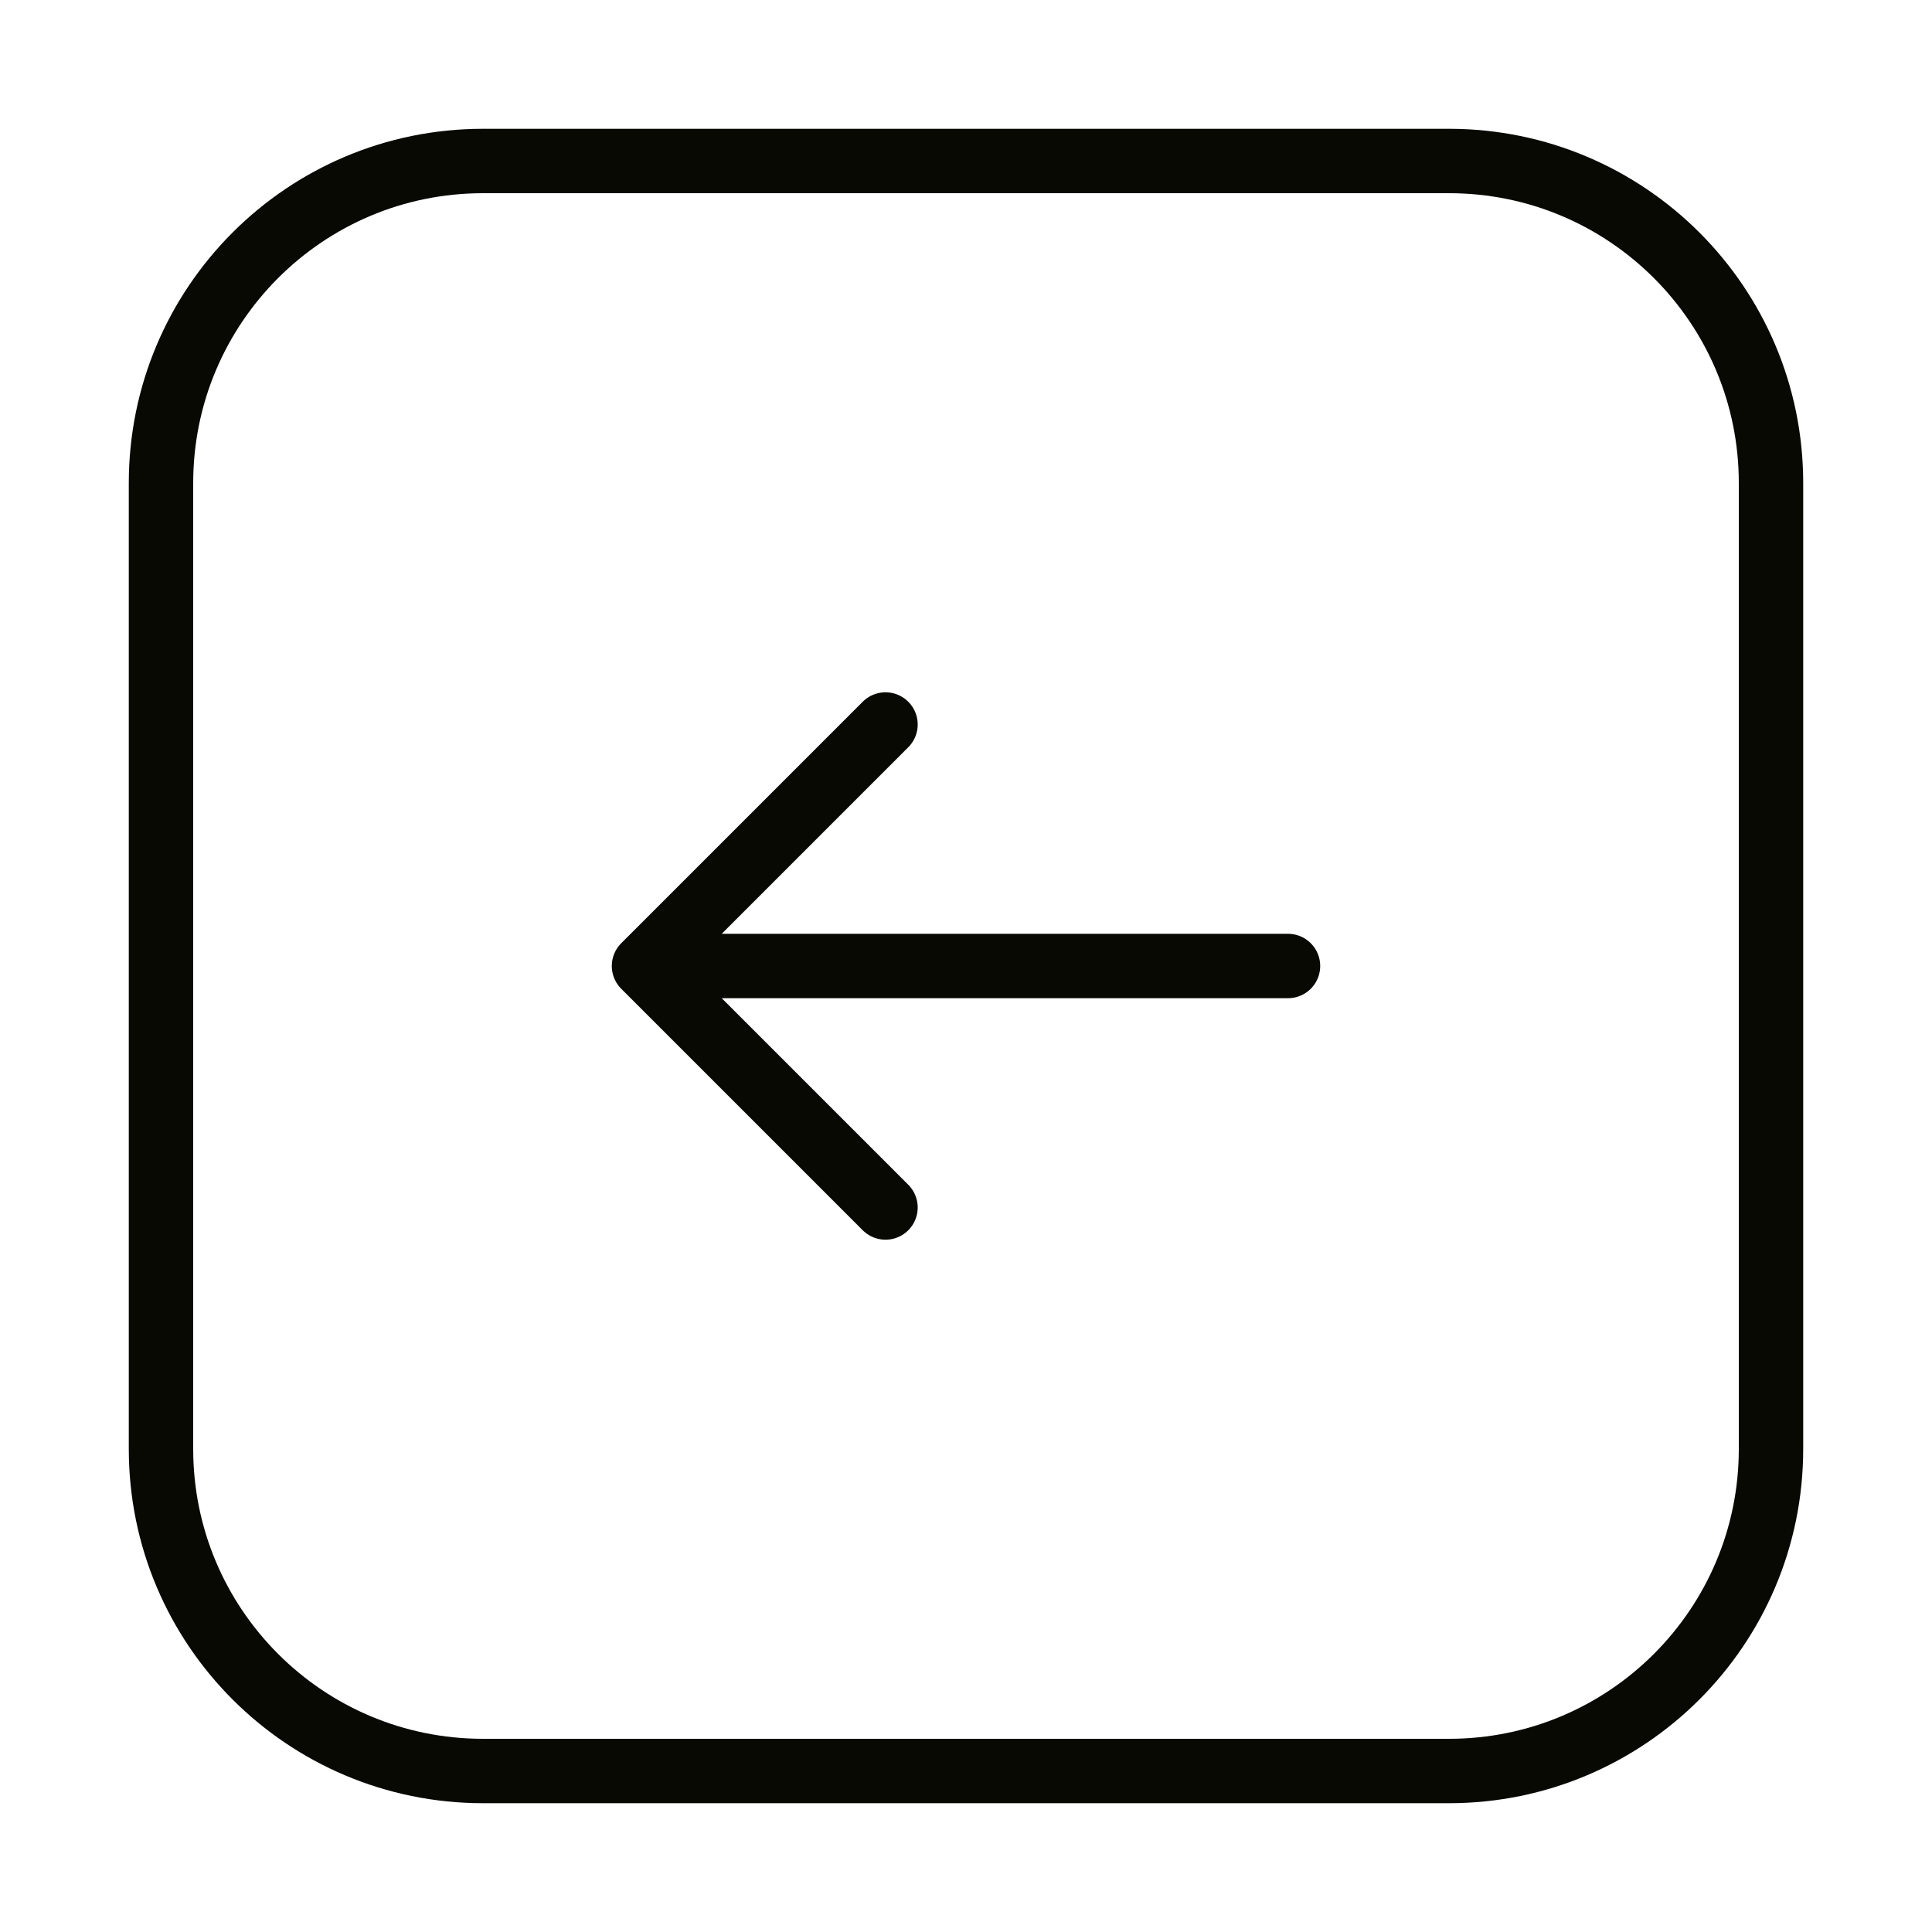
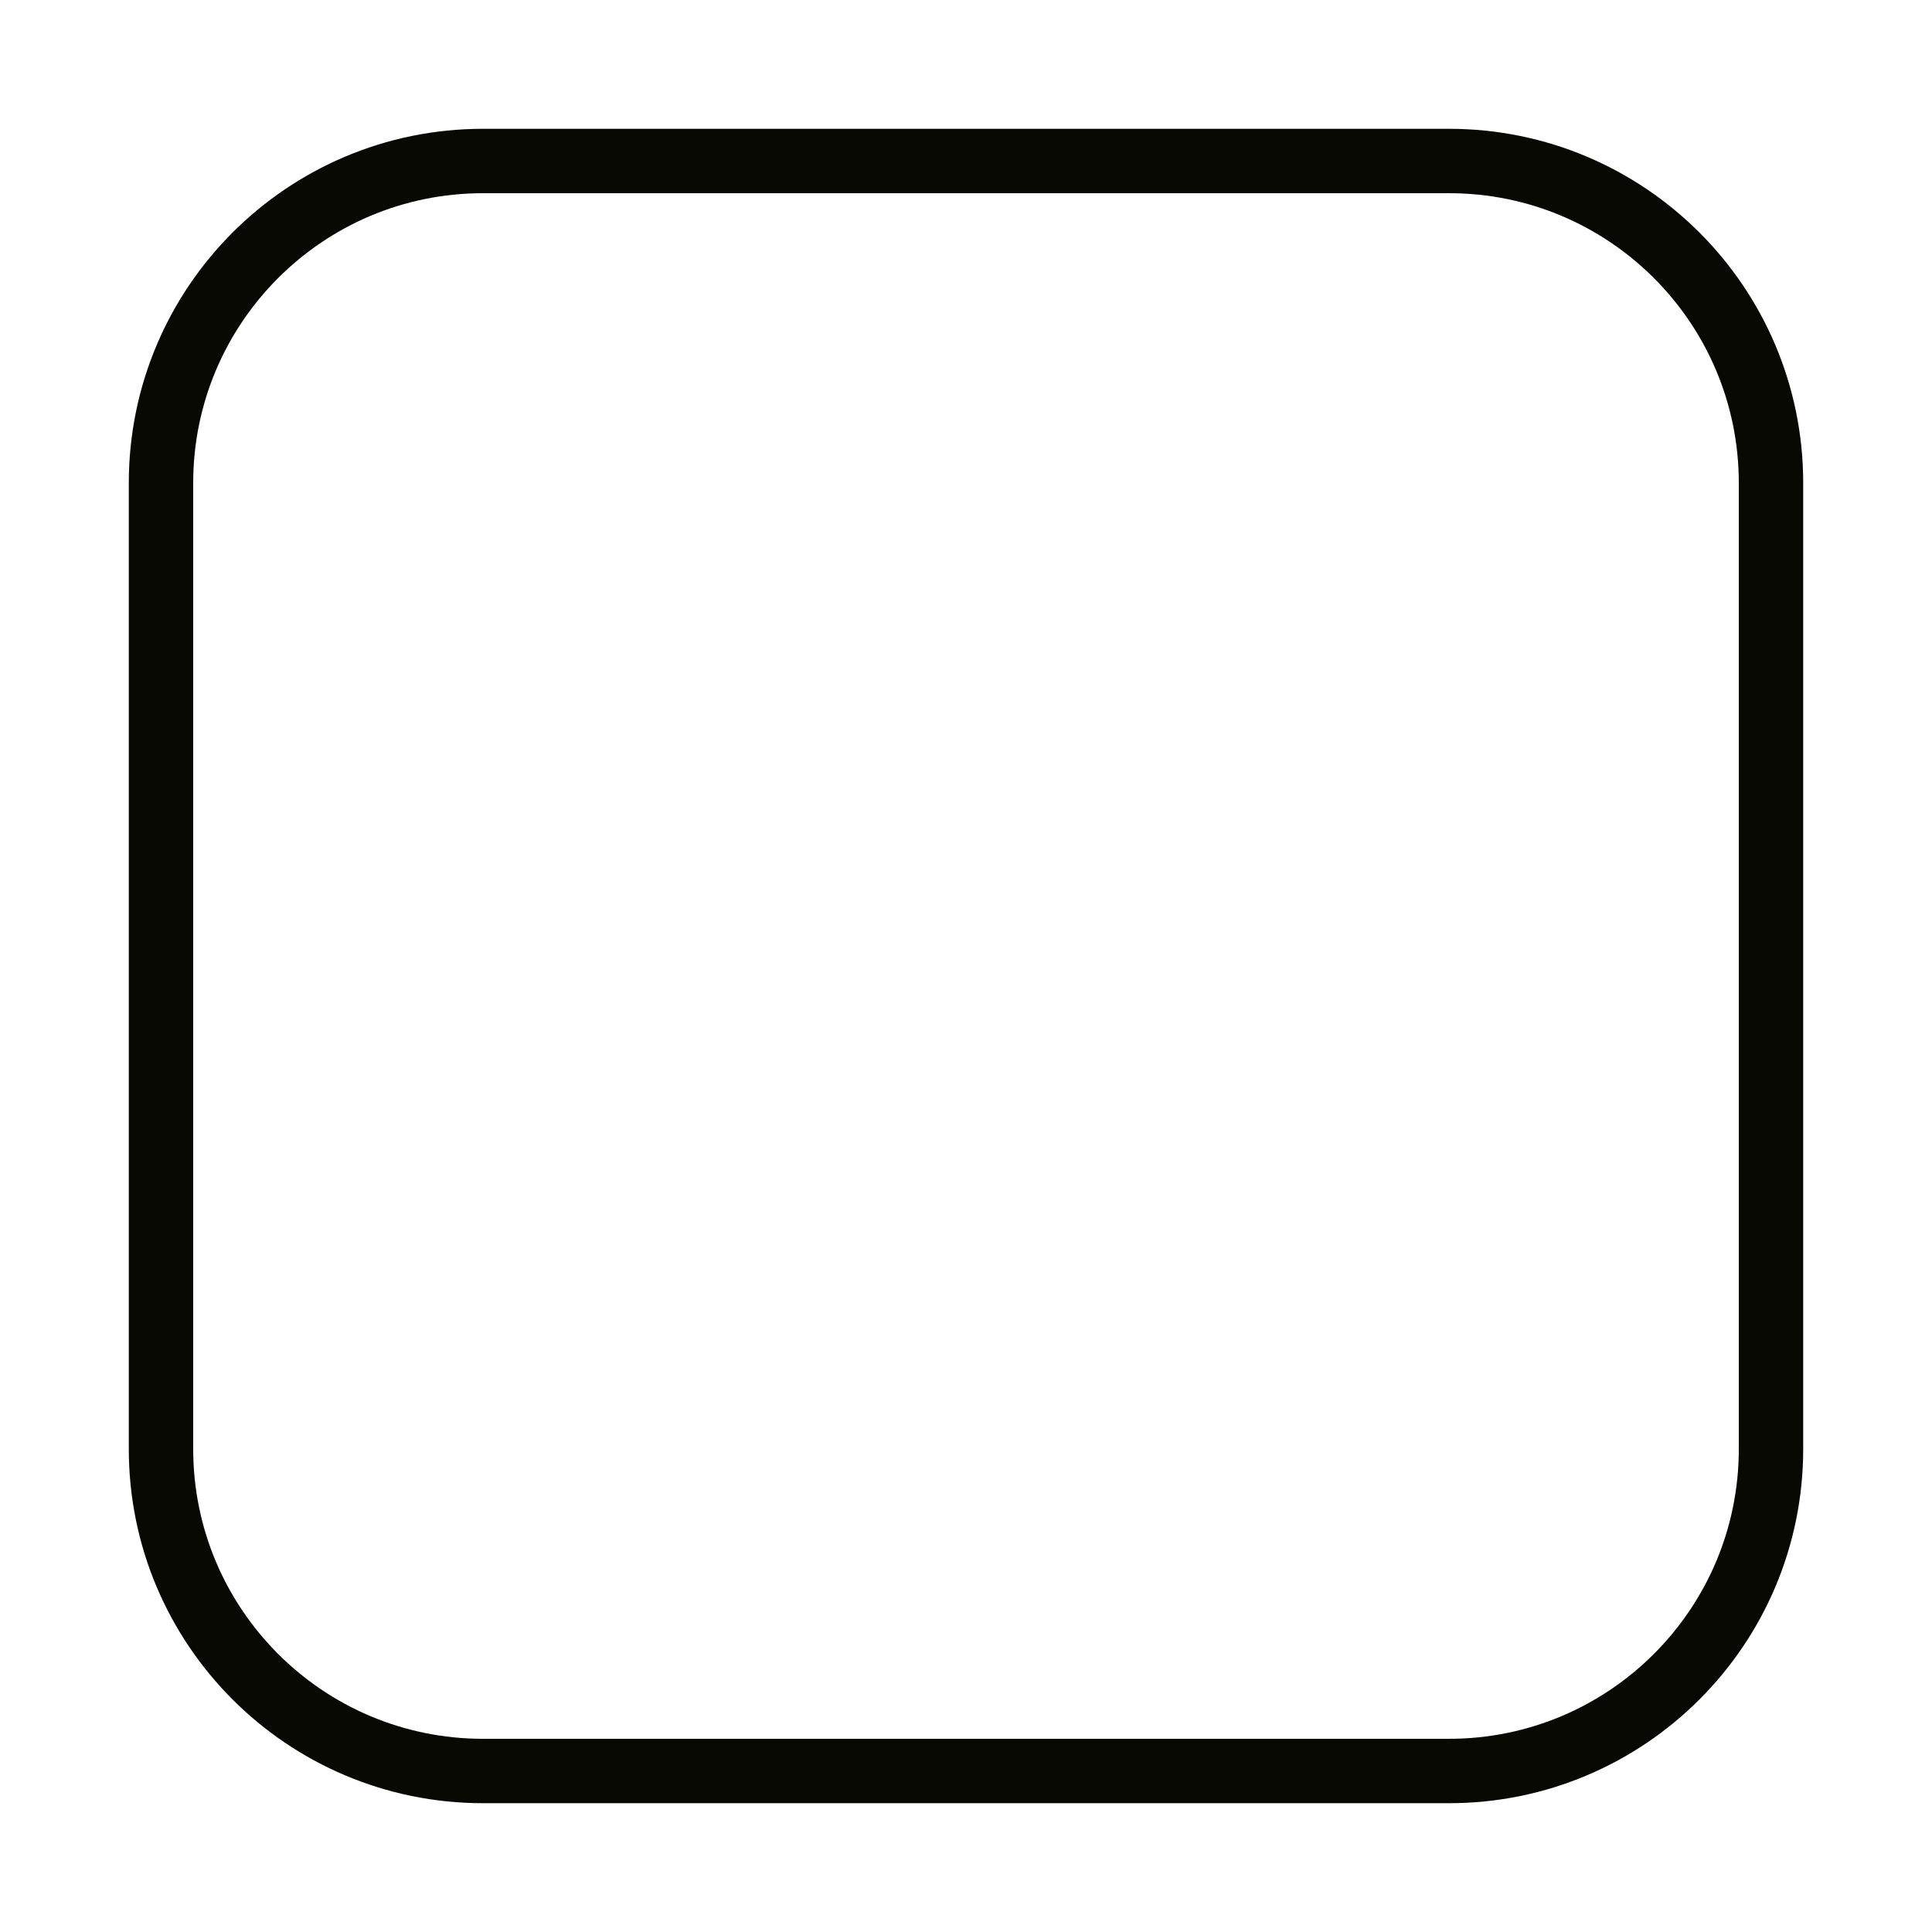
<svg xmlns="http://www.w3.org/2000/svg" width="24" height="24" viewBox="0 0 24 24" fill="none">
  <path d="M18 2H6C3.791 2 2 3.791 2 6V18C2 20.209 3.791 22 6 22H18C20.209 22 22 20.209 22 18V6C22 3.791 20.209 2 18 2Z" stroke="#080903" stroke-width="0.8" stroke-linecap="round" stroke-linejoin="round" />
-   <path d="M11 15L8 12M8 12L11 9M8 12L16 12" stroke="#080903" stroke-width="0.8" stroke-linecap="round" stroke-linejoin="round" />
</svg>